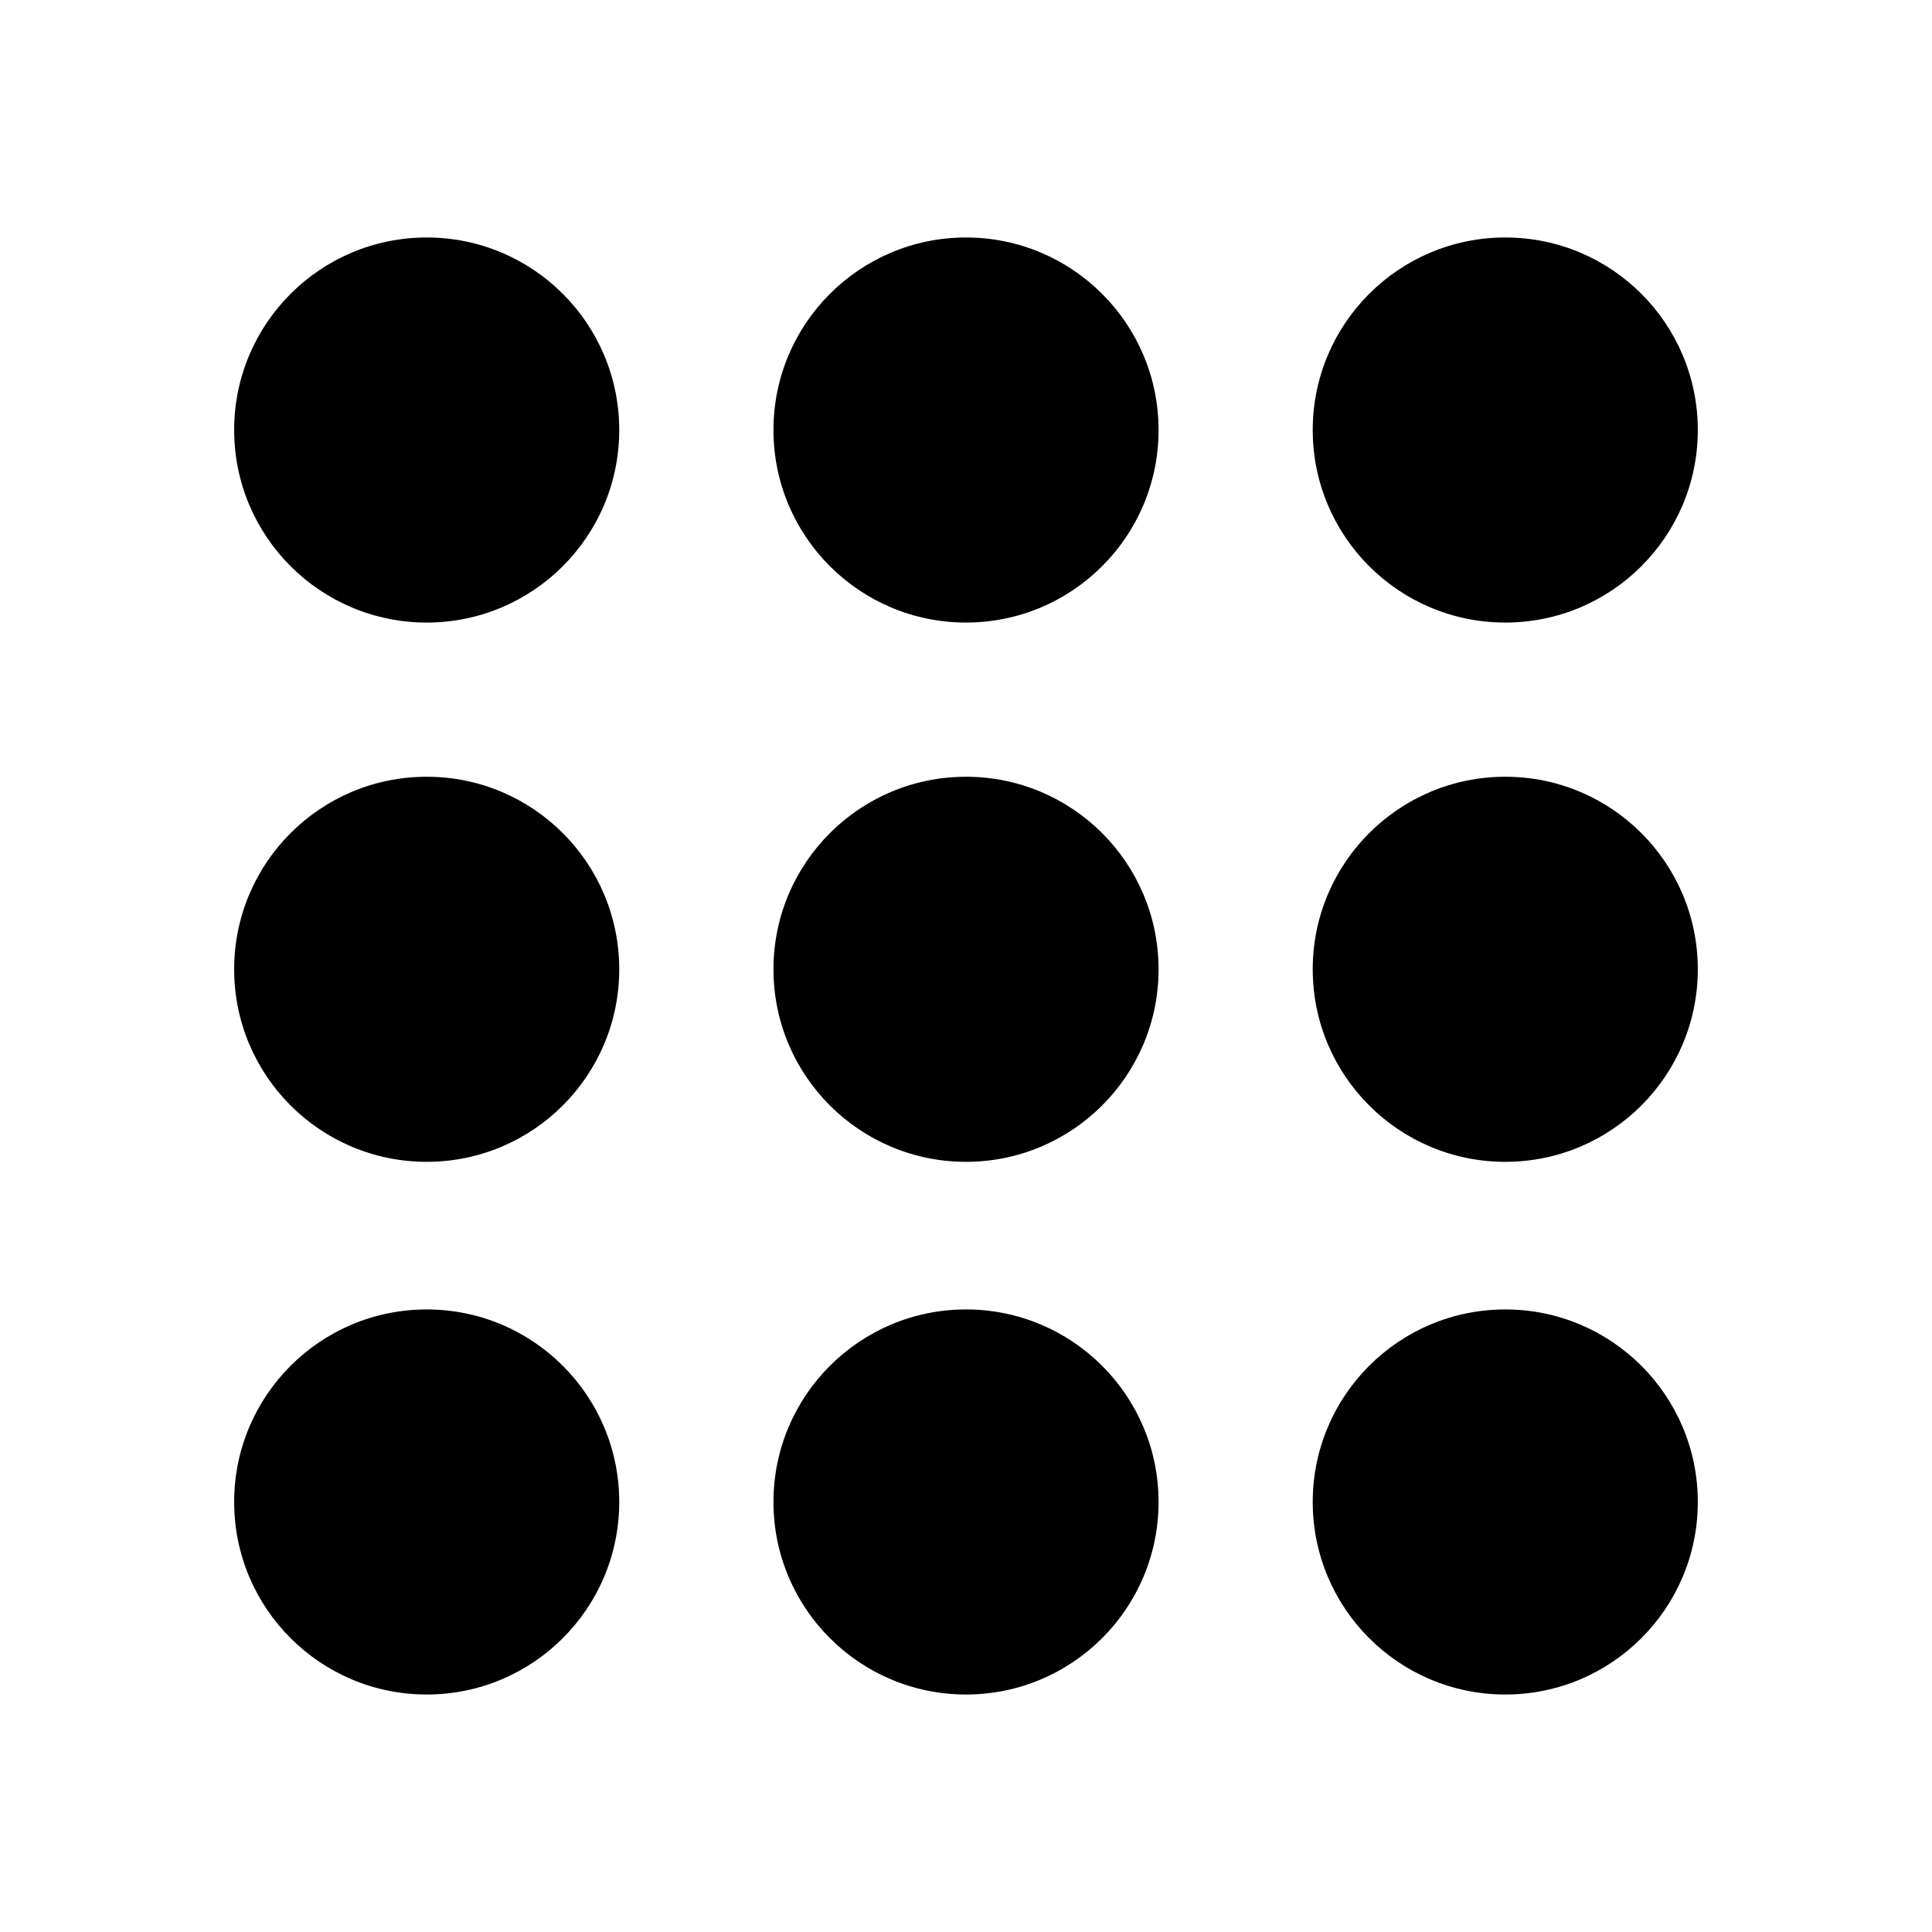
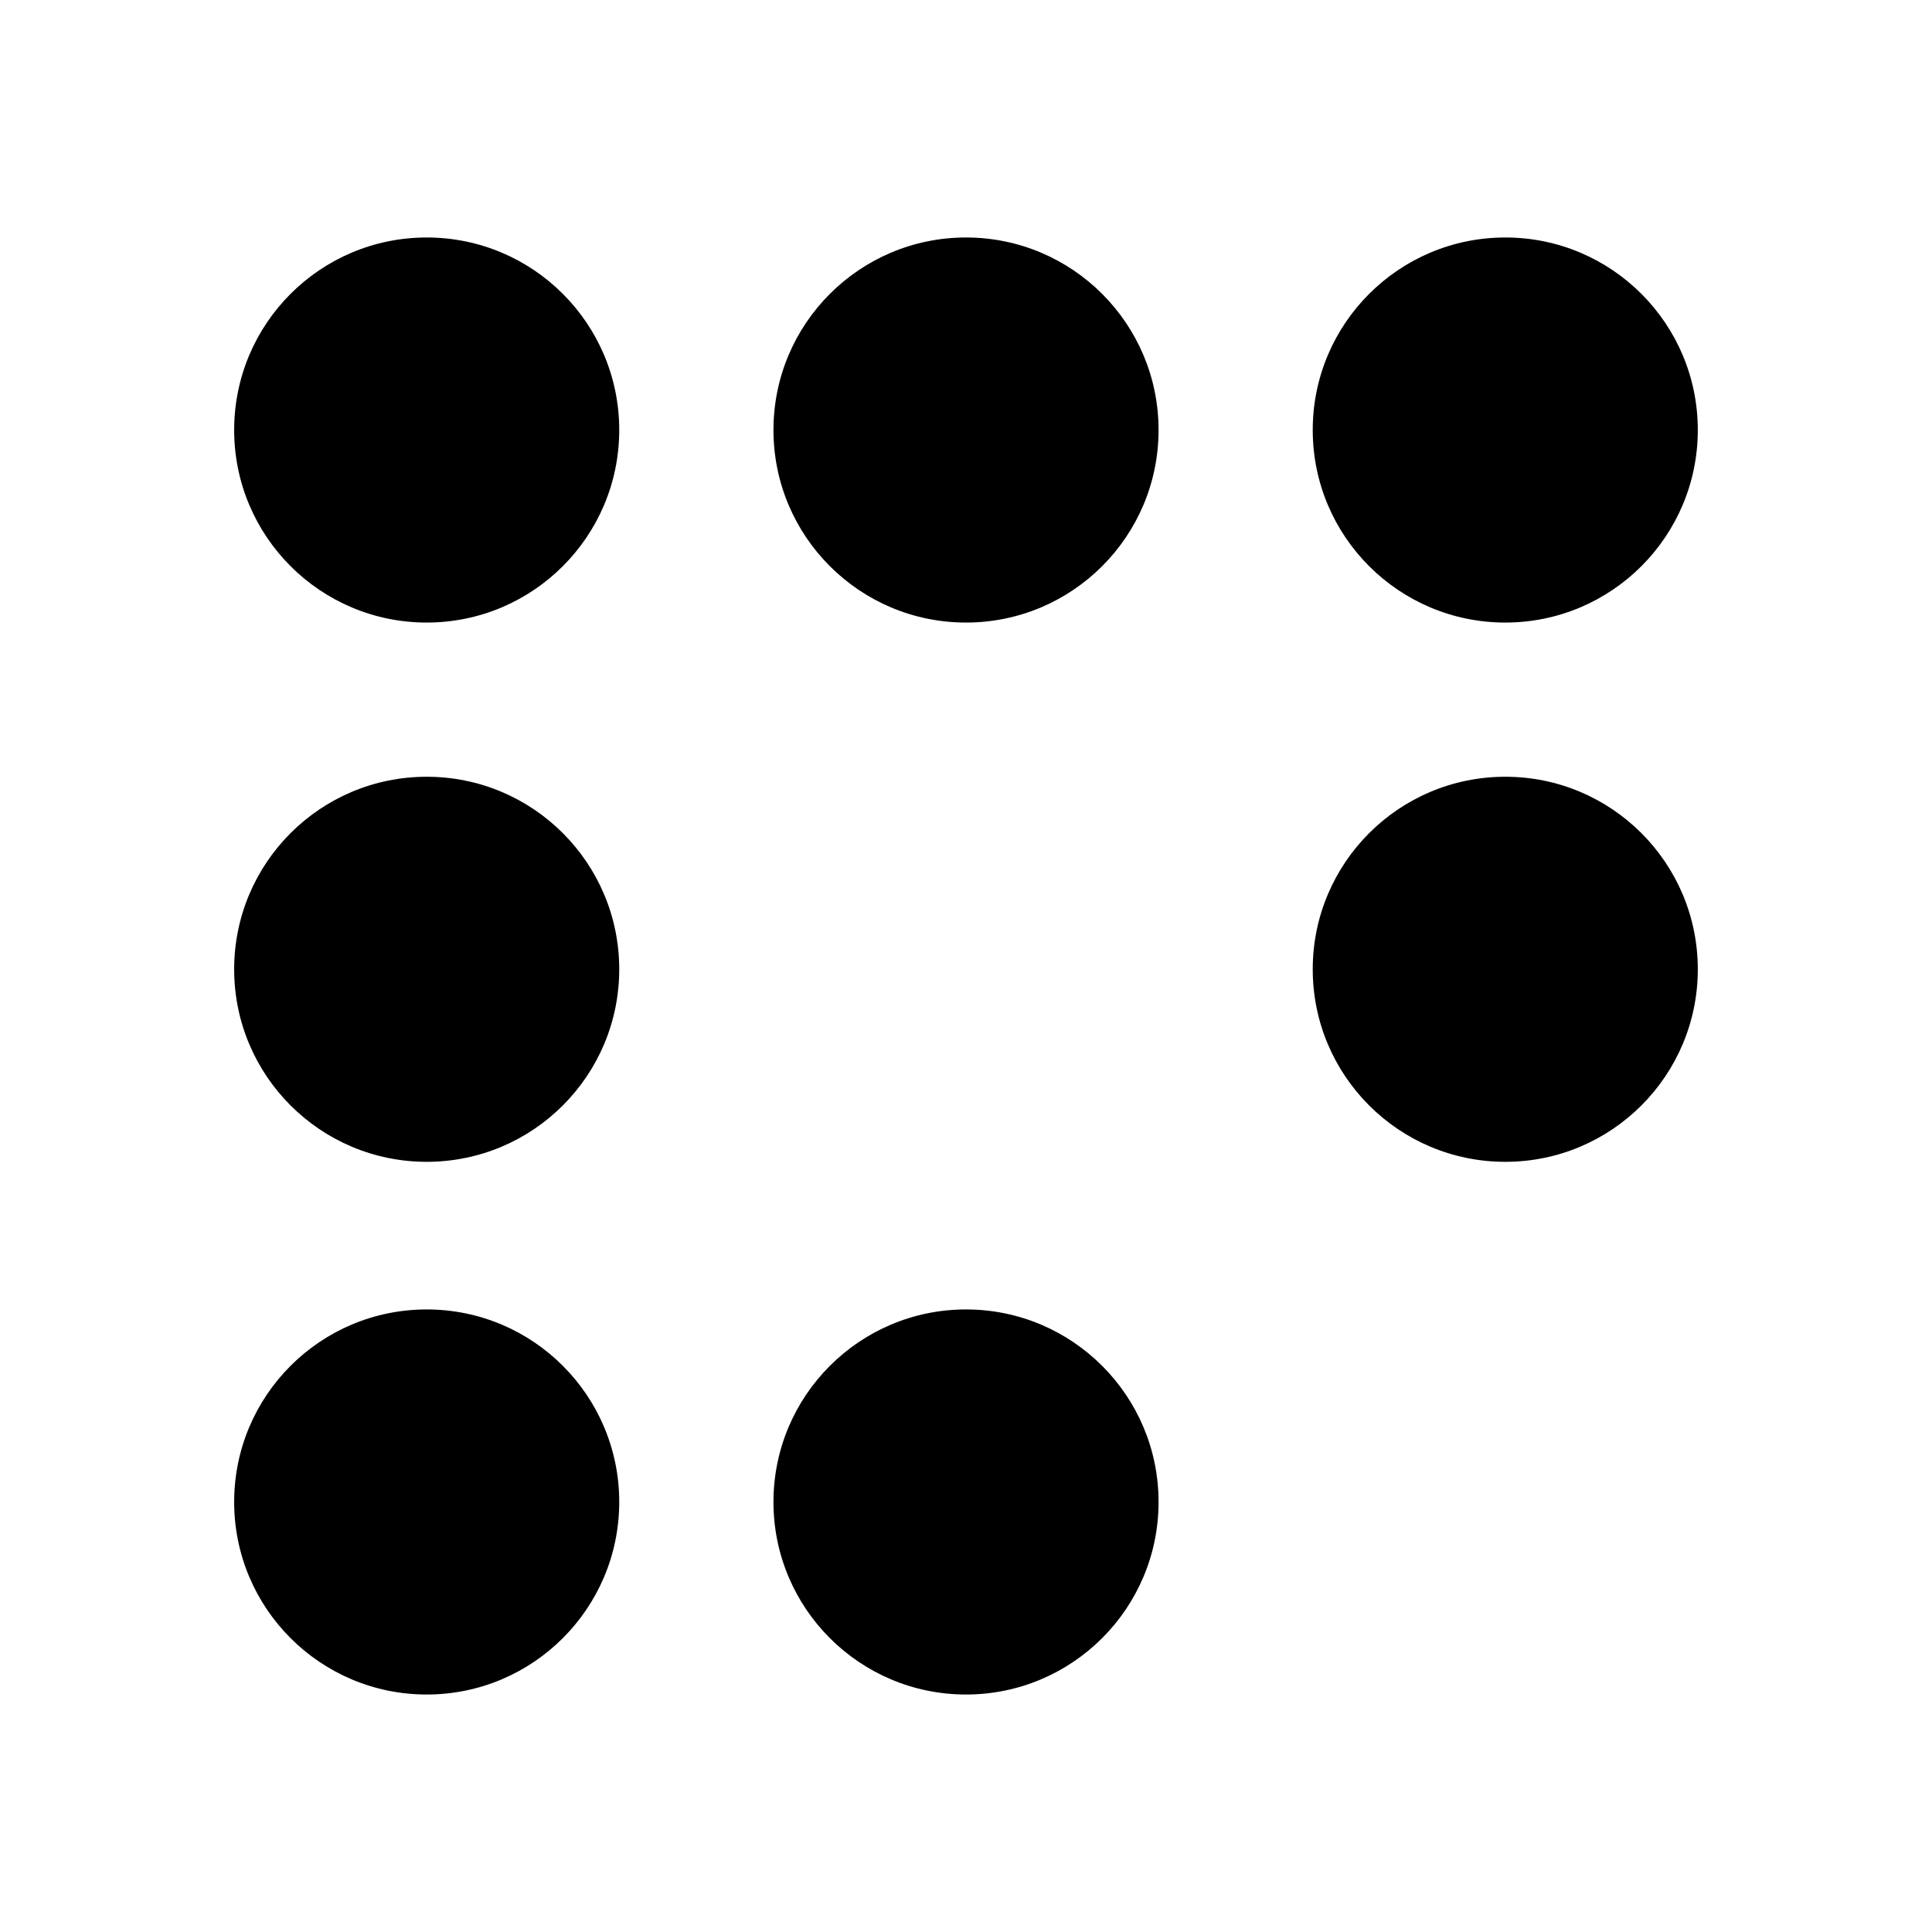
<svg xmlns="http://www.w3.org/2000/svg" version="1.1" id="Ebene_1" x="0px" y="0px" width="64px" height="64px" viewBox="0 0 64 64" enable-background="new 0 0 64 64" xml:space="preserve">
  <g>
    <path d="M14.135,20.623c3.522,0,6.378-2.855,6.378-6.378s-2.855-6.378-6.378-6.378s-6.378,2.855-6.378,6.378   S10.613,20.623,14.135,20.623" />
    <path d="M14.135,38.487c3.522,0,6.378-2.855,6.378-6.378s-2.855-6.378-6.378-6.378s-6.378,2.855-6.378,6.378   S10.613,38.487,14.135,38.487" />
    <path d="M14.135,56.133c3.522,0,6.378-2.855,6.378-6.378s-2.855-6.378-6.378-6.378s-6.378,2.855-6.378,6.378   S10.613,56.133,14.135,56.133" />
    <path d="M32,20.623c3.522,0,6.379-2.855,6.379-6.378S35.521,7.867,32,7.867c-3.521,0-6.378,2.855-6.378,6.378   S28.478,20.623,32,20.623" />
-     <path d="M32,38.487c3.522,0,6.379-2.855,6.379-6.378S35.521,25.731,32,25.731c-3.521,0-6.378,2.855-6.378,6.378   S28.478,38.487,32,38.487" />
    <path d="M32,56.133c3.522,0,6.379-2.855,6.379-6.378S35.521,43.377,32,43.377c-3.521,0-6.378,2.855-6.378,6.378   S28.478,56.133,32,56.133" />
    <path d="M49.865,20.623c3.521,0,6.377-2.855,6.377-6.378s-2.855-6.378-6.377-6.378c-3.523,0-6.379,2.855-6.379,6.378   S46.342,20.623,49.865,20.623" />
    <path d="M49.865,38.487c3.521,0,6.377-2.855,6.377-6.378s-2.855-6.378-6.377-6.378c-3.523,0-6.379,2.855-6.379,6.378   S46.342,38.487,49.865,38.487" />
-     <path d="M49.865,56.133c3.521,0,6.377-2.855,6.377-6.378s-2.855-6.378-6.377-6.378c-3.523,0-6.379,2.855-6.379,6.378   S46.342,56.133,49.865,56.133" />
  </g>
</svg>